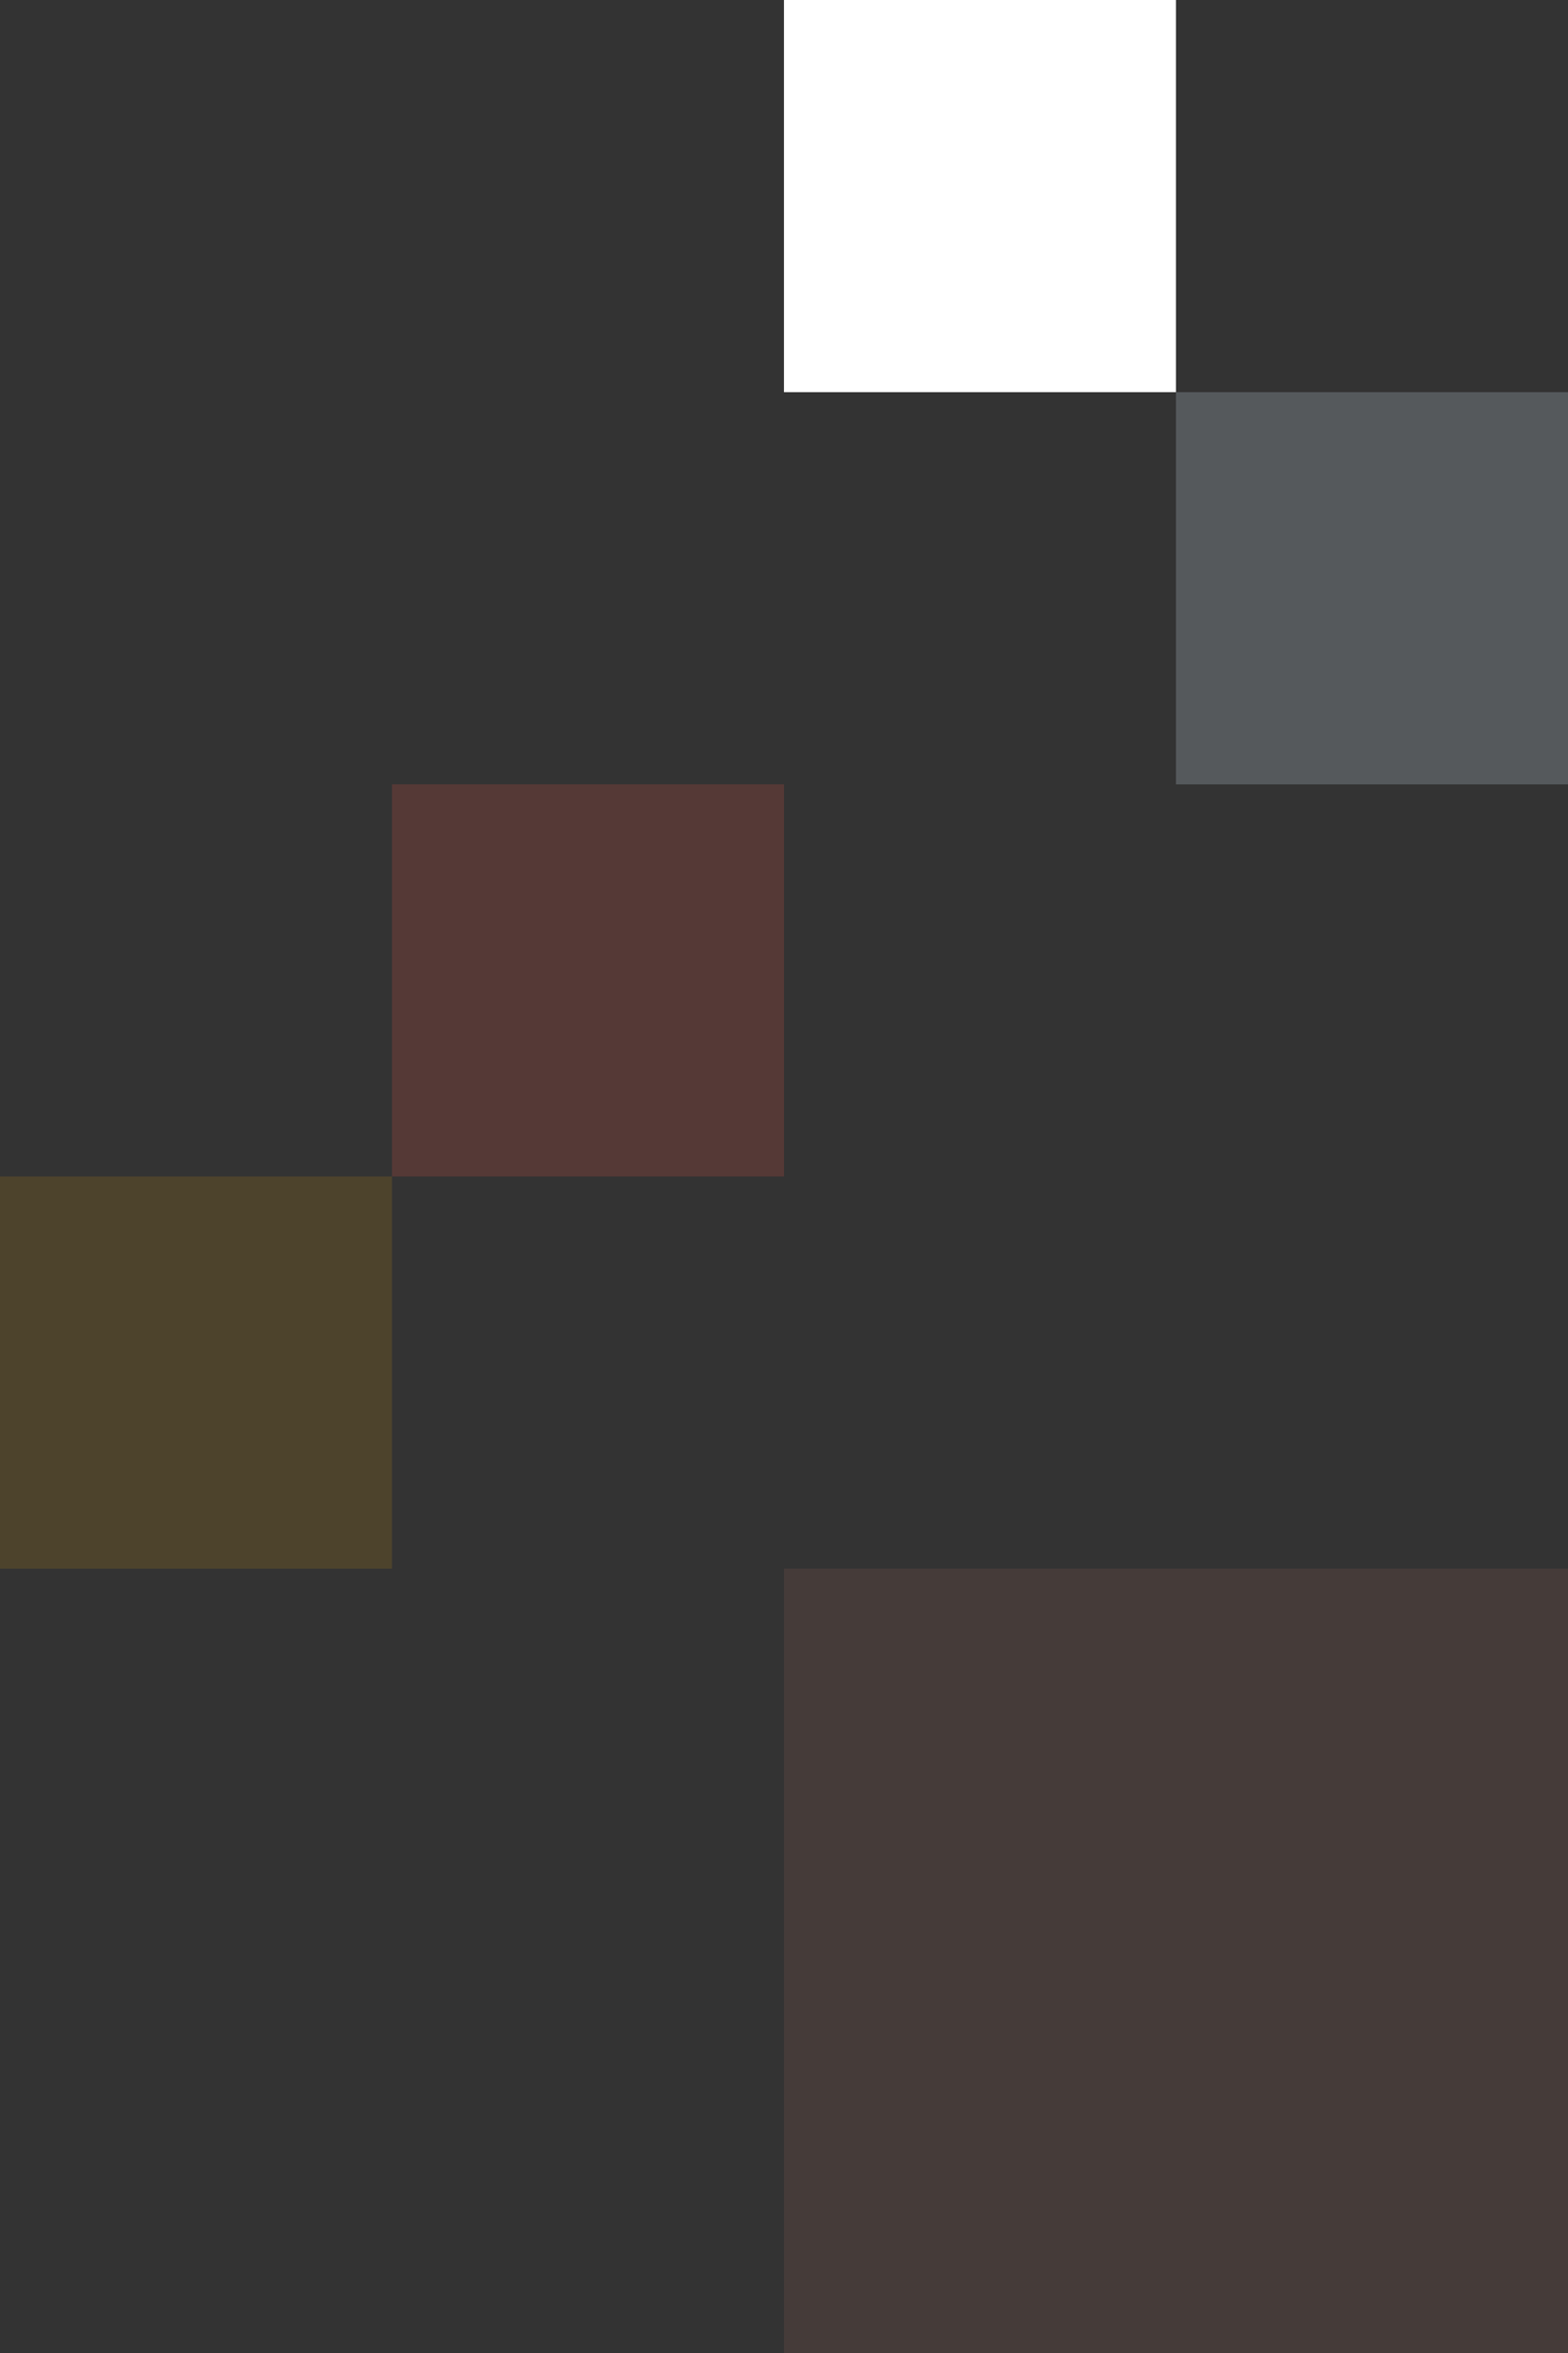
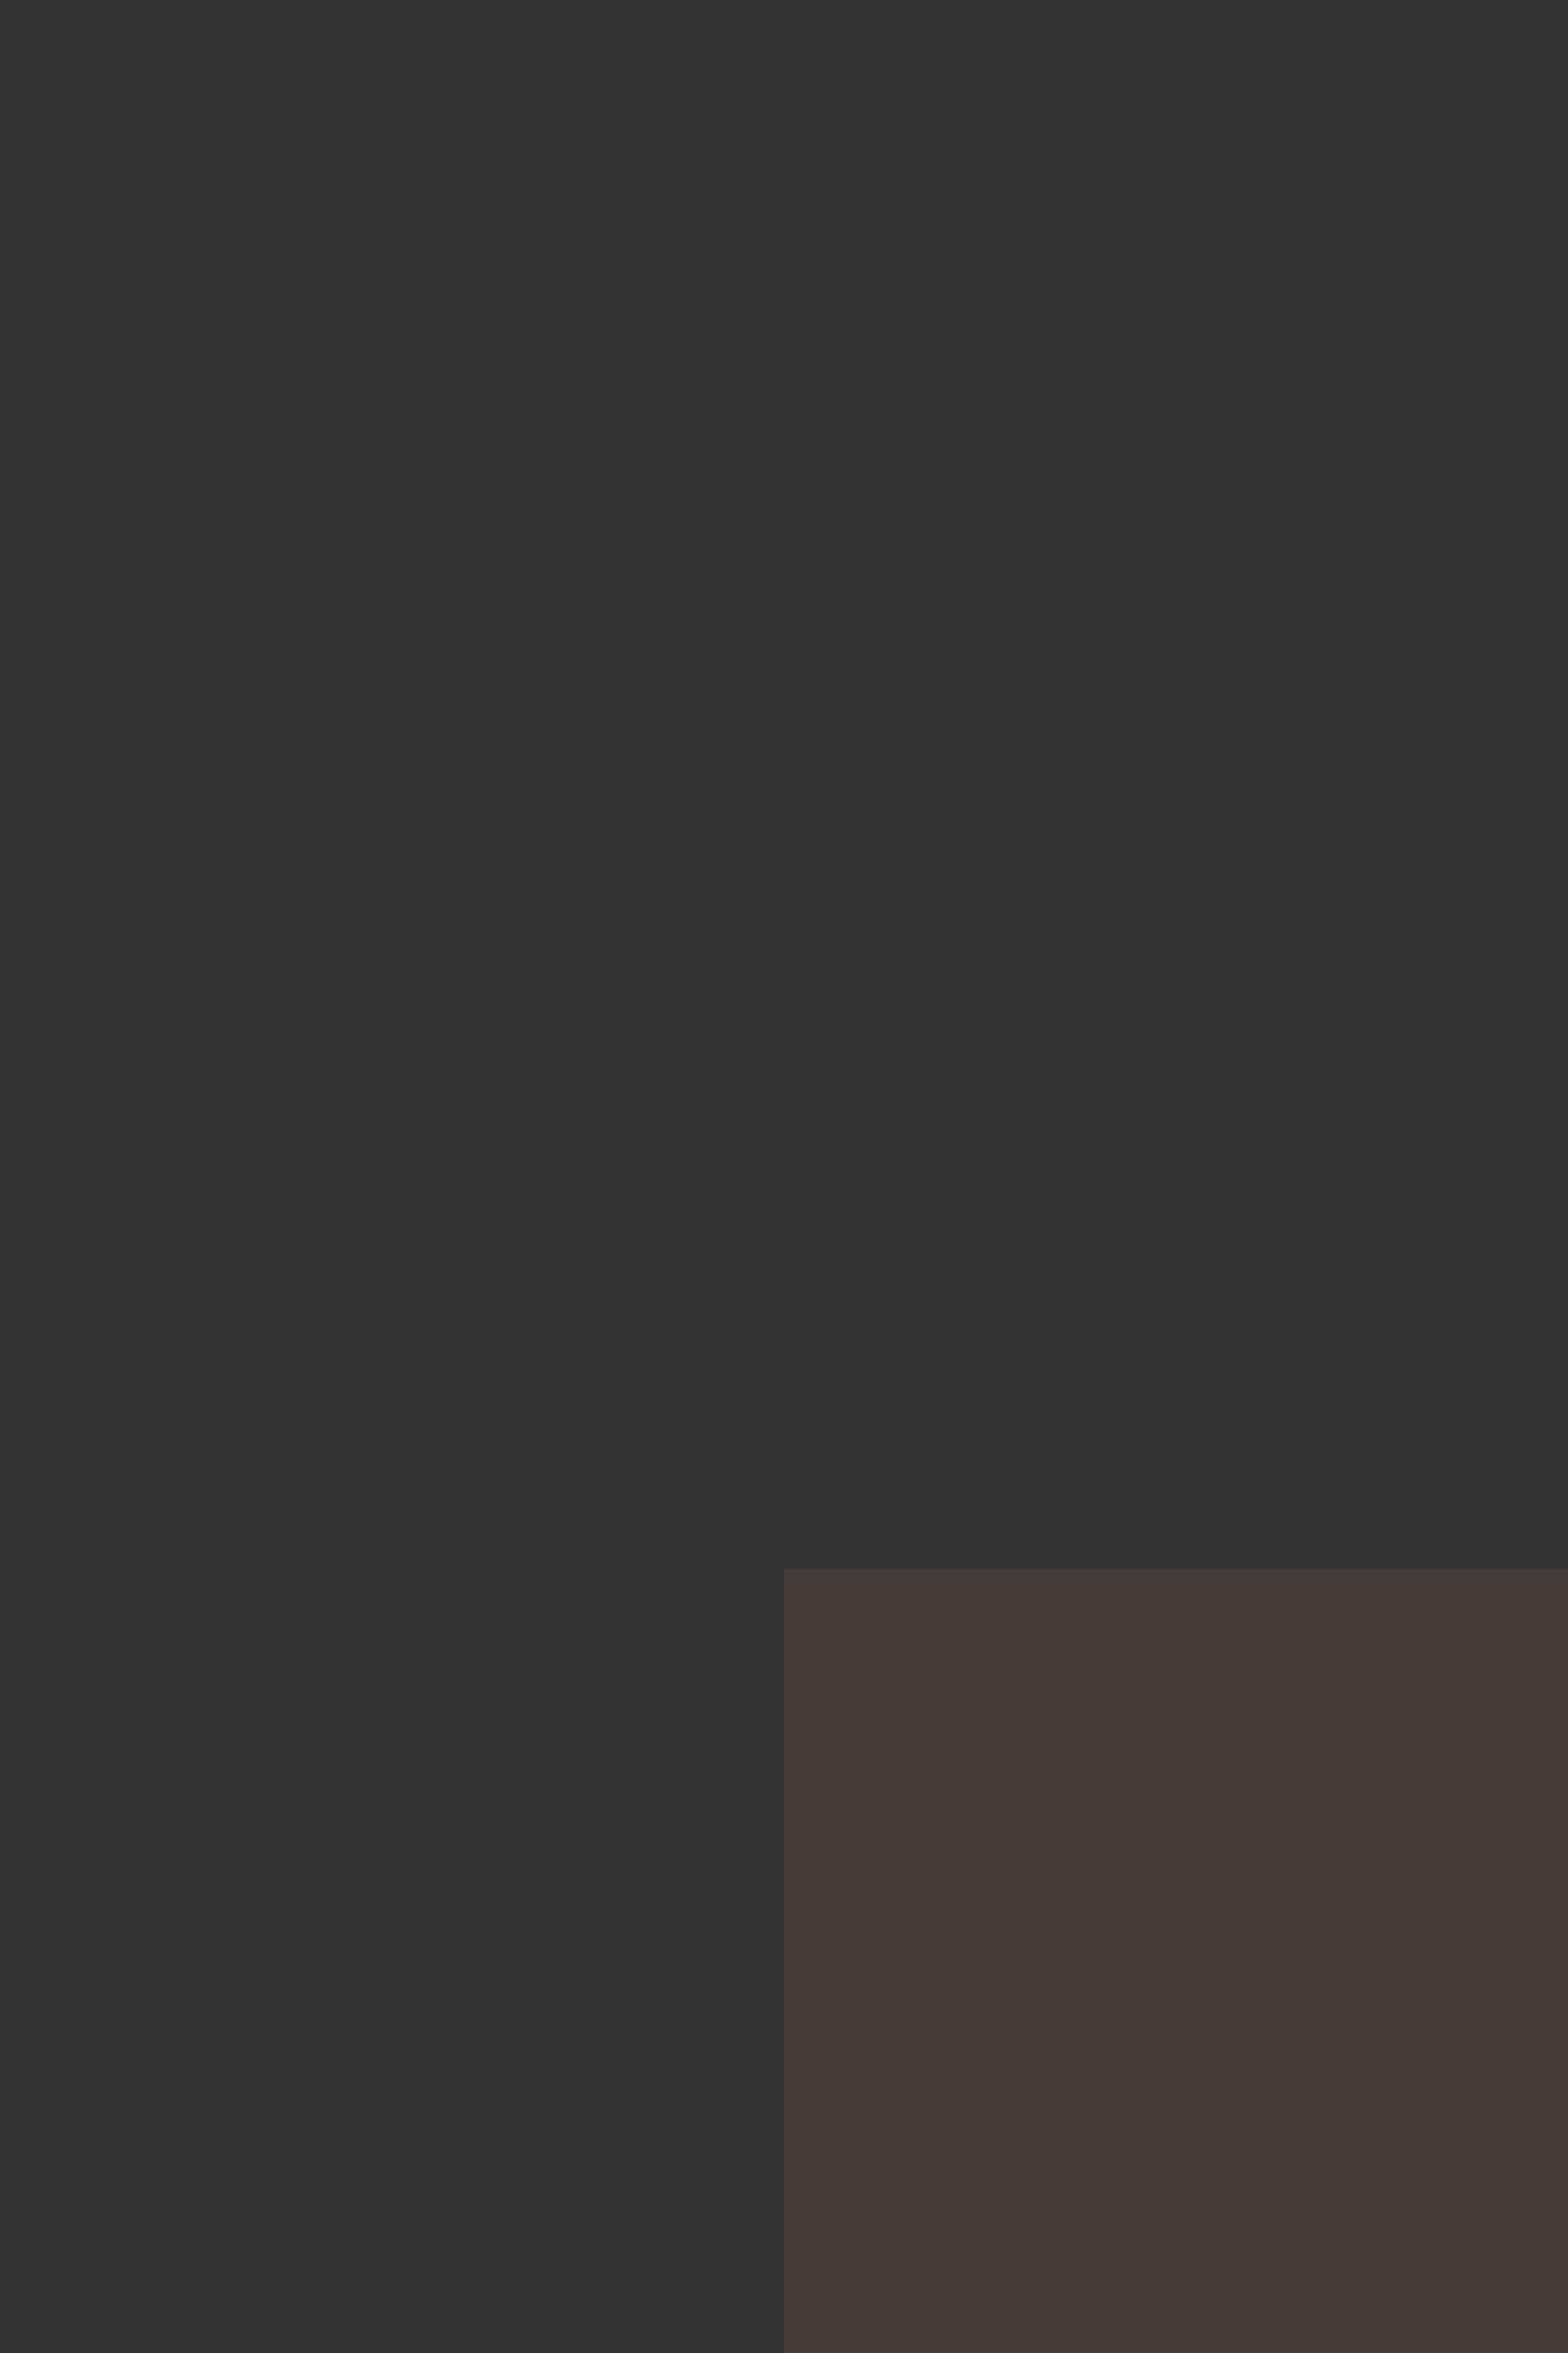
<svg xmlns="http://www.w3.org/2000/svg" id="Component_431_2" data-name="Component 431 – 2" width="191.99" height="287.984" viewBox="0 0 191.99 287.984">
  <rect x="0" y="0" width="191.99" height="287.984" fill="#333333" stroke="none" />
-   <rect id="Rectangle_31176" data-name="Rectangle 31176" width="48" height="48" transform="translate(143.99 48)" fill="#bbc8d5" opacity="0.255" />
-   <rect id="Rectangle_31177" data-name="Rectangle 31177" width="47.998" height="47.997" transform="translate(47.998 95.992)" fill="#ea5442" opacity="0.186" />
-   <rect id="Rectangle_31178" data-name="Rectangle 31178" width="47.998" height="47.997" transform="translate(0 143.988)" fill="#ffb100" opacity="0.13" />
  <rect id="Rectangle_31179" data-name="Rectangle 31179" width="96.003" height="96" transform="translate(95.987 191.985)" fill="#ef856e" opacity="0.1" />
-   <rect id="Rectangle_31180" data-name="Rectangle 31180" width="48" height="48" transform="translate(95.99)" fill="#fff" />
</svg>